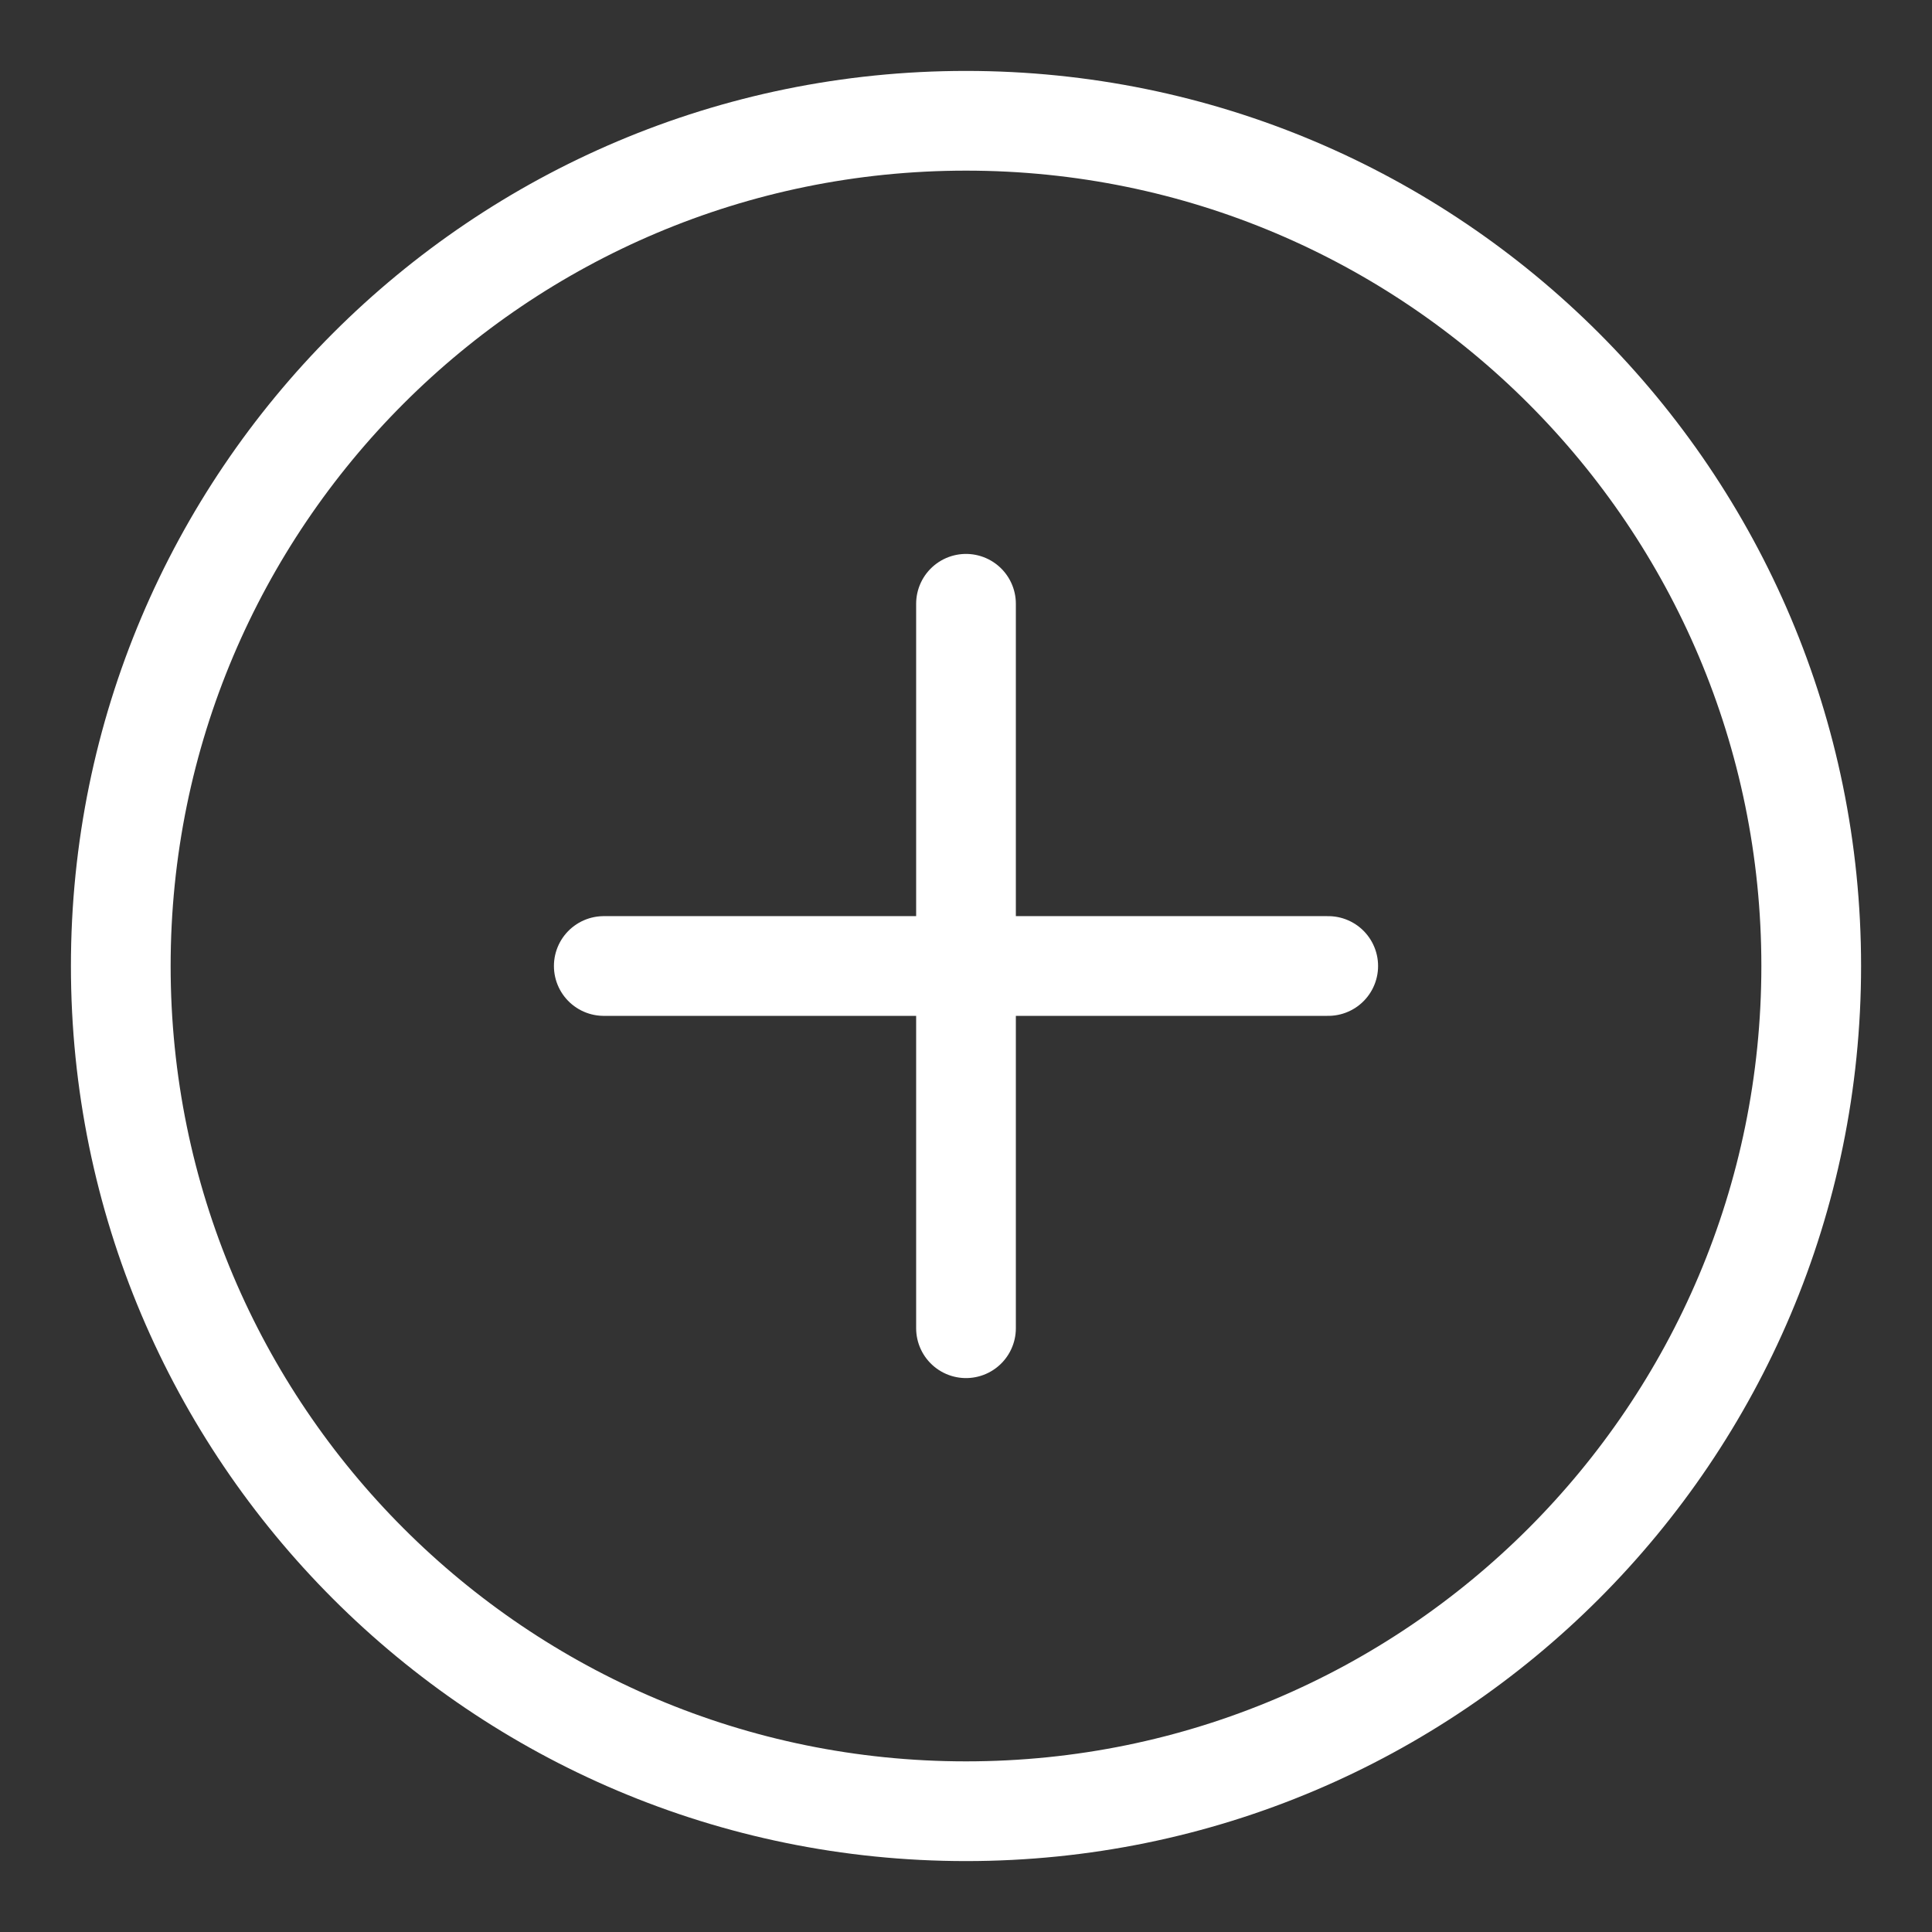
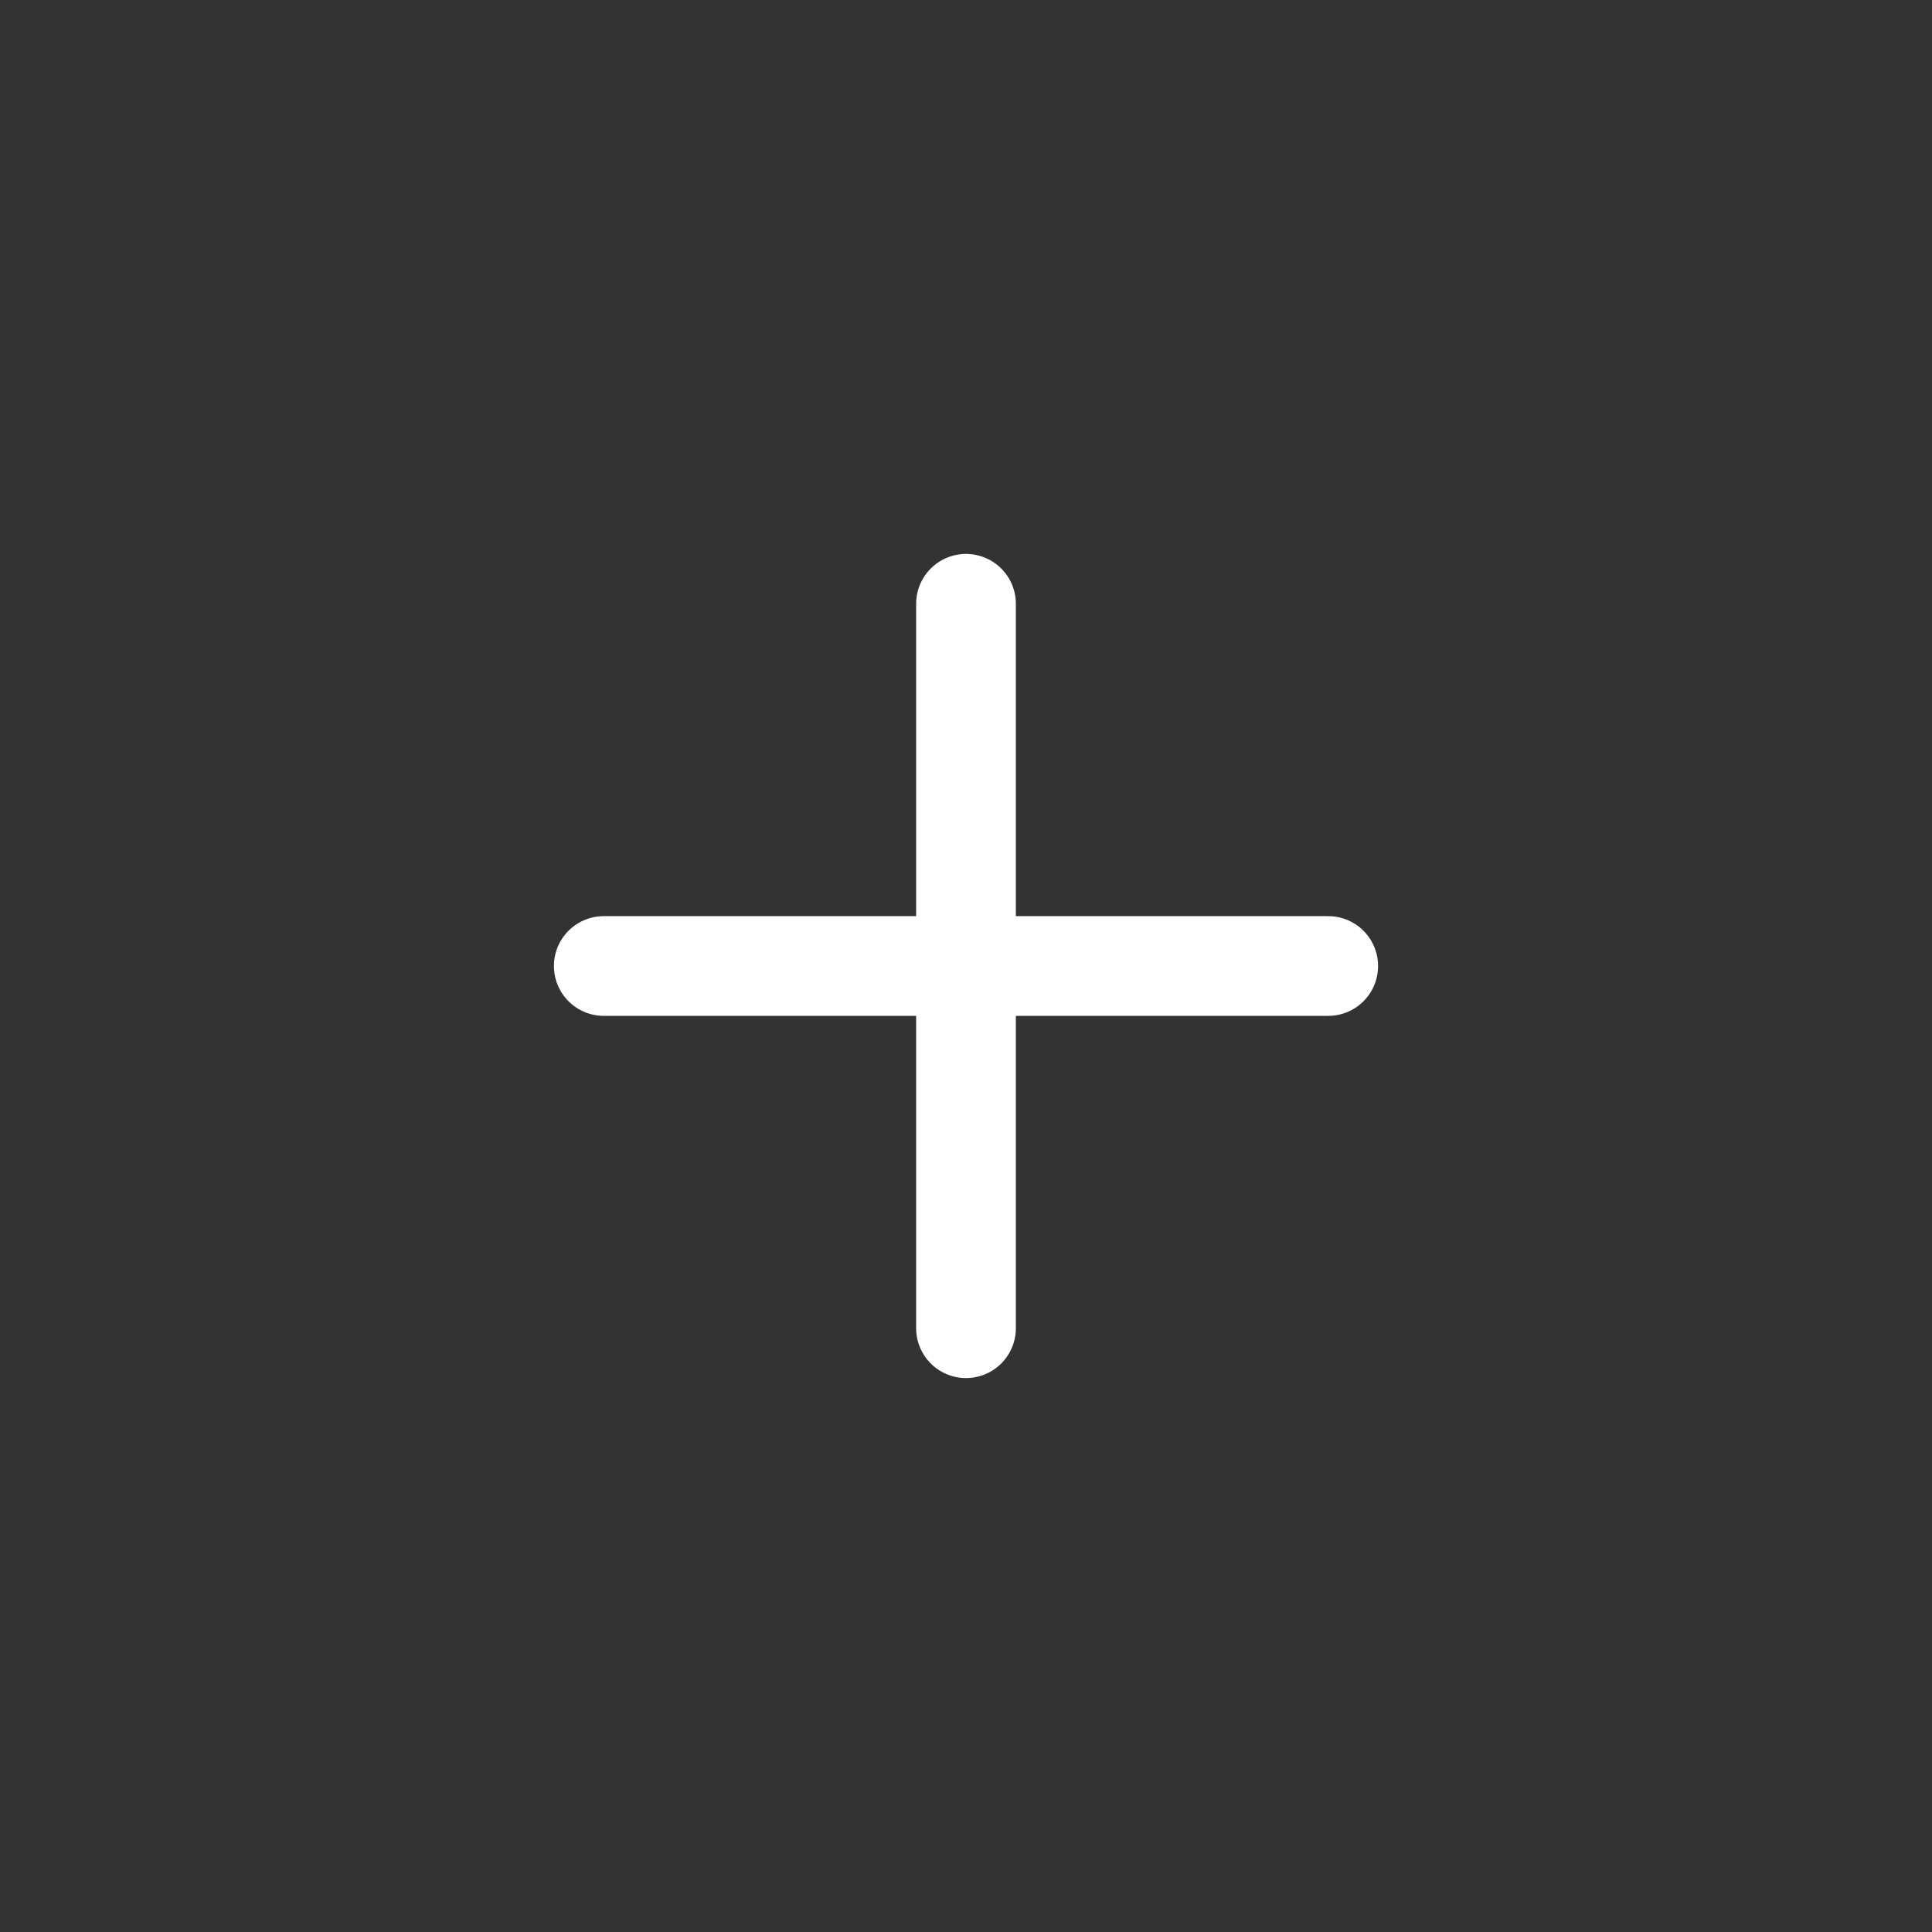
<svg xmlns="http://www.w3.org/2000/svg" width="31" height="31" viewBox="0 0 31 31" fill="none">
  <rect x="0" y="0" width="31" height="31" fill="#333333" stroke="none" />
  <g id="gala:add">
    <g id="Group">
-       <path id="Vector" d="M15.5 29.062C22.99 29.062 29.062 22.99 29.062 15.5C29.062 8.01 22.99 1.938 15.5 1.938C8.01 1.938 1.938 8.01 1.938 15.5C1.938 22.99 8.01 29.062 15.5 29.062Z" stroke="white" stroke-width="1.6" stroke-linecap="round" stroke-linejoin="round" />
      <path id="Vector_2" d="M9.688 15.5H21.312" stroke="white" stroke-width="1.6" stroke-linecap="round" stroke-linejoin="round" />
      <path id="Vector_3" d="M15.5 9.688V21.312" stroke="white" stroke-width="1.6" stroke-linecap="round" stroke-linejoin="round" />
    </g>
  </g>
</svg>